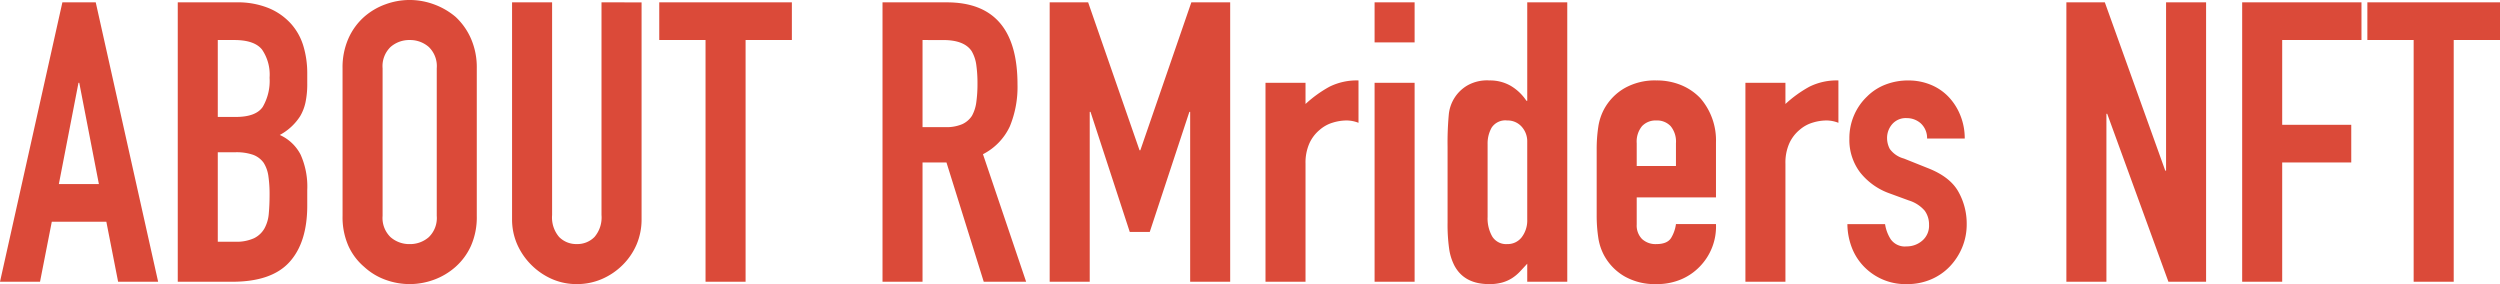
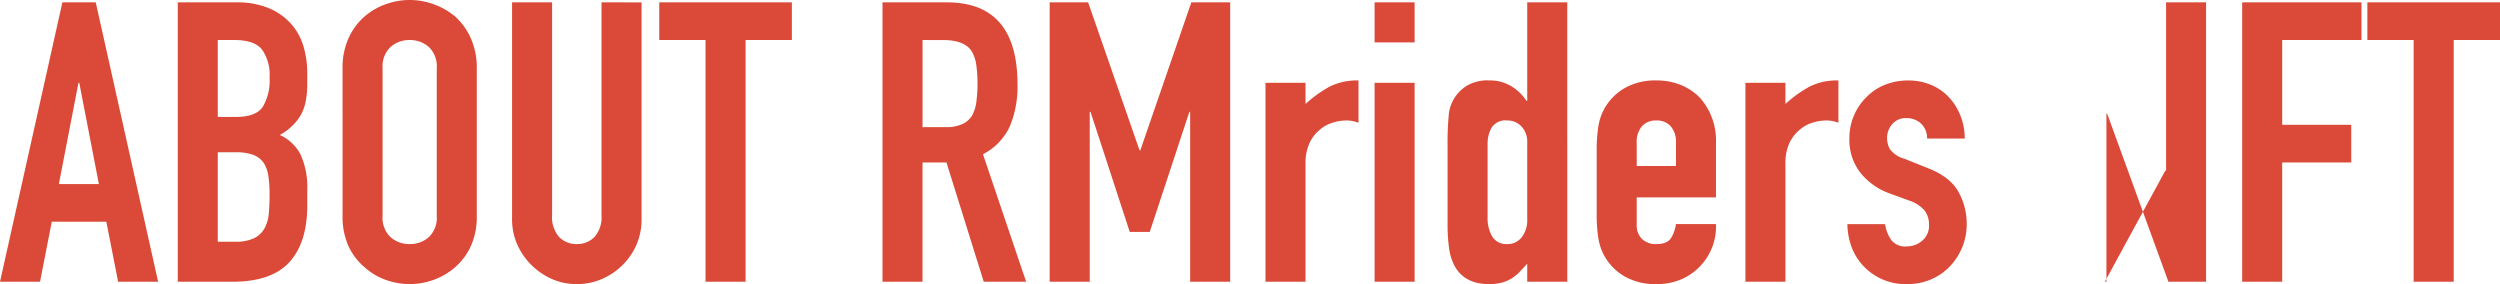
<svg xmlns="http://www.w3.org/2000/svg" width="496.938" height="56.472" viewBox="0 0 496.938 56.472">
-   <path id="aboutnft" d="M19.812-19.422l-3.9-20.124h-.156l-3.9,20.124ZM.156,0l12.4-55.536h6.63L31.59,0H23.634l-2.34-11.934H10.452L8.112,0ZM35.49,0V-55.536H47.112a16.294,16.294,0,0,1,6.513,1.17,12.286,12.286,0,0,1,4.407,3.12,11.651,11.651,0,0,1,2.457,4.485A18.669,18.669,0,0,1,61.23-41.5v2.028a17.721,17.721,0,0,1-.351,3.822,9.194,9.194,0,0,1-1.053,2.73,10.943,10.943,0,0,1-4.056,3.744,8.628,8.628,0,0,1,4.134,3.9,15.482,15.482,0,0,1,1.326,7.02v3.12Q61.23-7.8,57.681-3.9T46.332,0Zm7.956-25.74V-7.956h3.432a8.386,8.386,0,0,0,3.783-.7,4.843,4.843,0,0,0,2.067-1.95,7.338,7.338,0,0,0,.858-2.964q.156-1.716.156-3.744a25.051,25.051,0,0,0-.234-3.666,6.681,6.681,0,0,0-.936-2.652,4.49,4.49,0,0,0-2.106-1.6,10.03,10.03,0,0,0-3.51-.507Zm0-22.308V-32.76h3.588q3.978,0,5.343-1.989a10.262,10.262,0,0,0,1.365-5.811,8.772,8.772,0,0,0-1.521-5.616q-1.521-1.872-5.5-1.872Zm24.8,5.616a14.189,14.189,0,0,1,1.17-5.928,12.527,12.527,0,0,1,3.12-4.29,13.19,13.19,0,0,1,4.251-2.5,14.05,14.05,0,0,1,4.8-.858,14.05,14.05,0,0,1,4.8.858,14.139,14.139,0,0,1,4.329,2.5,13.061,13.061,0,0,1,3.042,4.29,14.189,14.189,0,0,1,1.17,5.928V-13.1A14.06,14.06,0,0,1,93.756-7.1a12.391,12.391,0,0,1-3.042,4.134A13.375,13.375,0,0,1,86.385-.39a14.05,14.05,0,0,1-4.8.858,14.05,14.05,0,0,1-4.8-.858A12.516,12.516,0,0,1,72.54-2.964,11.908,11.908,0,0,1,69.42-7.1,14.06,14.06,0,0,1,68.25-13.1ZM76.206-13.1a5.288,5.288,0,0,0,1.6,4.251,5.64,5.64,0,0,0,3.783,1.365,5.64,5.64,0,0,0,3.783-1.365,5.288,5.288,0,0,0,1.6-4.251V-42.432a5.288,5.288,0,0,0-1.6-4.251,5.64,5.64,0,0,0-3.783-1.365,5.64,5.64,0,0,0-3.783,1.365,5.288,5.288,0,0,0-1.6,4.251Zm51.48-42.432V-12.48a12.763,12.763,0,0,1-.975,5.031,12.815,12.815,0,0,1-2.769,4.095,13.236,13.236,0,0,1-4.134,2.808A12.419,12.419,0,0,1,114.816.468a12.144,12.144,0,0,1-4.953-1.014,13.371,13.371,0,0,1-4.1-2.808,13.371,13.371,0,0,1-2.808-4.095,12.337,12.337,0,0,1-1.014-5.031V-55.536H109.9V-13.26a5.958,5.958,0,0,0,1.4,4.368,4.762,4.762,0,0,0,3.51,1.4,4.762,4.762,0,0,0,3.51-1.4,5.958,5.958,0,0,0,1.4-4.368V-55.536ZM140.4,0V-48.048h-9.2v-7.488H157.56v7.488h-9.2V0Zm43.134-48.048v17.316h4.524a8.005,8.005,0,0,0,3.354-.585,4.558,4.558,0,0,0,1.95-1.677,7.624,7.624,0,0,0,.858-2.691,25.876,25.876,0,0,0,.234-3.7,25.876,25.876,0,0,0-.234-3.705,7.415,7.415,0,0,0-.936-2.769q-1.482-2.184-5.616-2.184ZM175.578,0V-55.536H188.37q14.04,0,14.04,16.3a20.545,20.545,0,0,1-1.521,8.346,11.794,11.794,0,0,1-5.343,5.538L204.126,0H195.7l-7.41-23.712h-4.758V0Zm33.228,0V-55.536h7.644L226.668-26.13h.156l10.14-29.406h7.722V0H236.73V-33.774h-.156L228.7-9.906h-3.978l-7.8-23.868h-.156V0Zm42.9,0V-39.546h7.956v4.212a24.143,24.143,0,0,1,4.758-3.432,12.148,12.148,0,0,1,5.772-1.248v8.424a6.454,6.454,0,0,0-2.418-.468,9.476,9.476,0,0,0-2.691.429,7,7,0,0,0-2.613,1.443,7.509,7.509,0,0,0-2.028,2.652,9.4,9.4,0,0,0-.78,4.056V0ZM273.39,0V-39.546h7.956V0Zm0-47.58v-7.956h7.956v7.956Zm22.464,34.71a7.217,7.217,0,0,0,.936,3.9,3.248,3.248,0,0,0,2.964,1.482,3.513,3.513,0,0,0,2.886-1.365,5.508,5.508,0,0,0,1.092-3.549V-27.768a4.331,4.331,0,0,0-1.131-3.081,3.733,3.733,0,0,0-2.847-1.209,3.259,3.259,0,0,0-3.081,1.4,6.384,6.384,0,0,0-.819,3.276ZM303.732,0V-3.588q-.78.858-1.482,1.6A8.221,8.221,0,0,1,300.69-.7a7.39,7.39,0,0,1-1.95.858,9.427,9.427,0,0,1-2.574.312q-4.992,0-6.942-3.744a10.574,10.574,0,0,1-1.014-3.276,34.6,34.6,0,0,1-.312-5.226V-26.832a60.98,60.98,0,0,1,.234-6.318A7.534,7.534,0,0,1,291.8-39a7.918,7.918,0,0,1,4.446-1.014,8.226,8.226,0,0,1,4.173,1.053,9.621,9.621,0,0,1,3.159,3h.156V-55.536h7.956V0ZM341.25-16.77H325.494v5.382A3.82,3.82,0,0,0,326.547-8.5a3.932,3.932,0,0,0,2.847,1.014q2.262,0,3-1.326a7.133,7.133,0,0,0,.9-2.652h7.956a11.389,11.389,0,0,1-3.2,8.424,11.189,11.189,0,0,1-3.744,2.574,12.359,12.359,0,0,1-4.914.936,12.192,12.192,0,0,1-6.357-1.56,10.752,10.752,0,0,1-4.017-4.134,10.791,10.791,0,0,1-1.17-3.588,29.334,29.334,0,0,1-.312-4.446V-26.286a29.334,29.334,0,0,1,.312-4.446,10.791,10.791,0,0,1,1.17-3.588,10.752,10.752,0,0,1,4.017-4.134,12.192,12.192,0,0,1,6.357-1.56,12.644,12.644,0,0,1,4.953.936A11.1,11.1,0,0,1,338.13-36.5a12.777,12.777,0,0,1,3.12,8.814Zm-15.756-6.24h7.8v-4.524a4.823,4.823,0,0,0-1.053-3.393,3.7,3.7,0,0,0-2.847-1.131,3.7,3.7,0,0,0-2.847,1.131,4.823,4.823,0,0,0-1.053,3.393ZM347.1,0V-39.546h7.956v4.212a24.143,24.143,0,0,1,4.758-3.432,12.148,12.148,0,0,1,5.772-1.248v8.424a6.454,6.454,0,0,0-2.418-.468,9.476,9.476,0,0,0-2.691.429,7,7,0,0,0-2.613,1.443,7.509,7.509,0,0,0-2.028,2.652,9.4,9.4,0,0,0-.78,4.056V0Zm36.114-28.47a3.957,3.957,0,0,0-1.287-3.042,4.187,4.187,0,0,0-2.769-1.014,3.557,3.557,0,0,0-2.886,1.209,4.187,4.187,0,0,0-1.014,2.769A4.612,4.612,0,0,0,375.8-26.4a5.081,5.081,0,0,0,2.808,1.911l4.68,1.872q4.446,1.716,6.123,4.68a12.923,12.923,0,0,1,1.677,6.474,11.908,11.908,0,0,1-.9,4.641,12.329,12.329,0,0,1-2.457,3.783,11.19,11.19,0,0,1-3.744,2.574,11.951,11.951,0,0,1-4.758.936,11.47,11.47,0,0,1-8.112-3.042,11.168,11.168,0,0,1-2.652-3.7,13.248,13.248,0,0,1-1.092-5.187h7.488A7.58,7.58,0,0,0,376-8.424a3.455,3.455,0,0,0,3.159,1.4,4.7,4.7,0,0,0,3.081-1.131A3.876,3.876,0,0,0,383.6-11.31a4.618,4.618,0,0,0-.858-2.808,6.753,6.753,0,0,0-3.12-2.028l-3.822-1.4a13.018,13.018,0,0,1-5.889-4.173,10.686,10.686,0,0,1-2.145-6.747,11.476,11.476,0,0,1,.936-4.641,11.292,11.292,0,0,1,2.574-3.705,10.508,10.508,0,0,1,3.666-2.379,12.372,12.372,0,0,1,4.524-.819,11.582,11.582,0,0,1,4.485.858,10.251,10.251,0,0,1,3.549,2.418,11.531,11.531,0,0,1,2.34,3.7,12.171,12.171,0,0,1,.858,4.563ZM410.9,0V-55.536h7.644L430.56-22.074h.156V-55.536h7.956V0h-7.488L419.016-33.384h-.156V0Zm34.944,0V-55.536H469.56v7.488H453.8V-31.2h13.728v7.488H453.8V0Zm34.086,0V-48.048h-9.2v-7.488h26.364v7.488h-9.2V0Z" transform="translate(-0.156 56.004)" fill="#db4a39" />
+   <path id="aboutnft" d="M19.812-19.422l-3.9-20.124h-.156l-3.9,20.124ZM.156,0l12.4-55.536h6.63L31.59,0H23.634l-2.34-11.934H10.452L8.112,0ZM35.49,0V-55.536H47.112a16.294,16.294,0,0,1,6.513,1.17,12.286,12.286,0,0,1,4.407,3.12,11.651,11.651,0,0,1,2.457,4.485A18.669,18.669,0,0,1,61.23-41.5v2.028a17.721,17.721,0,0,1-.351,3.822,9.194,9.194,0,0,1-1.053,2.73,10.943,10.943,0,0,1-4.056,3.744,8.628,8.628,0,0,1,4.134,3.9,15.482,15.482,0,0,1,1.326,7.02v3.12Q61.23-7.8,57.681-3.9T46.332,0Zm7.956-25.74V-7.956h3.432a8.386,8.386,0,0,0,3.783-.7,4.843,4.843,0,0,0,2.067-1.95,7.338,7.338,0,0,0,.858-2.964q.156-1.716.156-3.744a25.051,25.051,0,0,0-.234-3.666,6.681,6.681,0,0,0-.936-2.652,4.49,4.49,0,0,0-2.106-1.6,10.03,10.03,0,0,0-3.51-.507Zm0-22.308V-32.76h3.588q3.978,0,5.343-1.989a10.262,10.262,0,0,0,1.365-5.811,8.772,8.772,0,0,0-1.521-5.616q-1.521-1.872-5.5-1.872Zm24.8,5.616a14.189,14.189,0,0,1,1.17-5.928,12.527,12.527,0,0,1,3.12-4.29,13.19,13.19,0,0,1,4.251-2.5,14.05,14.05,0,0,1,4.8-.858,14.05,14.05,0,0,1,4.8.858,14.139,14.139,0,0,1,4.329,2.5,13.061,13.061,0,0,1,3.042,4.29,14.189,14.189,0,0,1,1.17,5.928V-13.1A14.06,14.06,0,0,1,93.756-7.1a12.391,12.391,0,0,1-3.042,4.134A13.375,13.375,0,0,1,86.385-.39a14.05,14.05,0,0,1-4.8.858,14.05,14.05,0,0,1-4.8-.858A12.516,12.516,0,0,1,72.54-2.964,11.908,11.908,0,0,1,69.42-7.1,14.06,14.06,0,0,1,68.25-13.1ZM76.206-13.1a5.288,5.288,0,0,0,1.6,4.251,5.64,5.64,0,0,0,3.783,1.365,5.64,5.64,0,0,0,3.783-1.365,5.288,5.288,0,0,0,1.6-4.251V-42.432a5.288,5.288,0,0,0-1.6-4.251,5.64,5.64,0,0,0-3.783-1.365,5.64,5.64,0,0,0-3.783,1.365,5.288,5.288,0,0,0-1.6,4.251Zm51.48-42.432V-12.48a12.763,12.763,0,0,1-.975,5.031,12.815,12.815,0,0,1-2.769,4.095,13.236,13.236,0,0,1-4.134,2.808A12.419,12.419,0,0,1,114.816.468a12.144,12.144,0,0,1-4.953-1.014,13.371,13.371,0,0,1-4.1-2.808,13.371,13.371,0,0,1-2.808-4.095,12.337,12.337,0,0,1-1.014-5.031V-55.536H109.9V-13.26a5.958,5.958,0,0,0,1.4,4.368,4.762,4.762,0,0,0,3.51,1.4,4.762,4.762,0,0,0,3.51-1.4,5.958,5.958,0,0,0,1.4-4.368V-55.536ZM140.4,0V-48.048h-9.2v-7.488H157.56v7.488h-9.2V0Zm43.134-48.048v17.316h4.524a8.005,8.005,0,0,0,3.354-.585,4.558,4.558,0,0,0,1.95-1.677,7.624,7.624,0,0,0,.858-2.691,25.876,25.876,0,0,0,.234-3.7,25.876,25.876,0,0,0-.234-3.705,7.415,7.415,0,0,0-.936-2.769q-1.482-2.184-5.616-2.184ZM175.578,0V-55.536H188.37q14.04,0,14.04,16.3a20.545,20.545,0,0,1-1.521,8.346,11.794,11.794,0,0,1-5.343,5.538L204.126,0H195.7l-7.41-23.712h-4.758V0Zm33.228,0V-55.536h7.644L226.668-26.13h.156l10.14-29.406h7.722V0H236.73V-33.774h-.156L228.7-9.906h-3.978l-7.8-23.868h-.156V0Zm42.9,0V-39.546h7.956v4.212a24.143,24.143,0,0,1,4.758-3.432,12.148,12.148,0,0,1,5.772-1.248v8.424a6.454,6.454,0,0,0-2.418-.468,9.476,9.476,0,0,0-2.691.429,7,7,0,0,0-2.613,1.443,7.509,7.509,0,0,0-2.028,2.652,9.4,9.4,0,0,0-.78,4.056V0ZM273.39,0V-39.546h7.956V0Zm0-47.58v-7.956h7.956v7.956Zm22.464,34.71a7.217,7.217,0,0,0,.936,3.9,3.248,3.248,0,0,0,2.964,1.482,3.513,3.513,0,0,0,2.886-1.365,5.508,5.508,0,0,0,1.092-3.549V-27.768a4.331,4.331,0,0,0-1.131-3.081,3.733,3.733,0,0,0-2.847-1.209,3.259,3.259,0,0,0-3.081,1.4,6.384,6.384,0,0,0-.819,3.276ZM303.732,0V-3.588q-.78.858-1.482,1.6A8.221,8.221,0,0,1,300.69-.7a7.39,7.39,0,0,1-1.95.858,9.427,9.427,0,0,1-2.574.312q-4.992,0-6.942-3.744a10.574,10.574,0,0,1-1.014-3.276,34.6,34.6,0,0,1-.312-5.226V-26.832a60.98,60.98,0,0,1,.234-6.318A7.534,7.534,0,0,1,291.8-39a7.918,7.918,0,0,1,4.446-1.014,8.226,8.226,0,0,1,4.173,1.053,9.621,9.621,0,0,1,3.159,3h.156V-55.536h7.956V0ZM341.25-16.77H325.494v5.382A3.82,3.82,0,0,0,326.547-8.5a3.932,3.932,0,0,0,2.847,1.014q2.262,0,3-1.326a7.133,7.133,0,0,0,.9-2.652h7.956a11.389,11.389,0,0,1-3.2,8.424,11.189,11.189,0,0,1-3.744,2.574,12.359,12.359,0,0,1-4.914.936,12.192,12.192,0,0,1-6.357-1.56,10.752,10.752,0,0,1-4.017-4.134,10.791,10.791,0,0,1-1.17-3.588,29.334,29.334,0,0,1-.312-4.446V-26.286a29.334,29.334,0,0,1,.312-4.446,10.791,10.791,0,0,1,1.17-3.588,10.752,10.752,0,0,1,4.017-4.134,12.192,12.192,0,0,1,6.357-1.56,12.644,12.644,0,0,1,4.953.936A11.1,11.1,0,0,1,338.13-36.5a12.777,12.777,0,0,1,3.12,8.814Zm-15.756-6.24h7.8v-4.524a4.823,4.823,0,0,0-1.053-3.393,3.7,3.7,0,0,0-2.847-1.131,3.7,3.7,0,0,0-2.847,1.131,4.823,4.823,0,0,0-1.053,3.393ZM347.1,0V-39.546h7.956v4.212a24.143,24.143,0,0,1,4.758-3.432,12.148,12.148,0,0,1,5.772-1.248v8.424a6.454,6.454,0,0,0-2.418-.468,9.476,9.476,0,0,0-2.691.429,7,7,0,0,0-2.613,1.443,7.509,7.509,0,0,0-2.028,2.652,9.4,9.4,0,0,0-.78,4.056V0Zm36.114-28.47a3.957,3.957,0,0,0-1.287-3.042,4.187,4.187,0,0,0-2.769-1.014,3.557,3.557,0,0,0-2.886,1.209,4.187,4.187,0,0,0-1.014,2.769A4.612,4.612,0,0,0,375.8-26.4a5.081,5.081,0,0,0,2.808,1.911l4.68,1.872q4.446,1.716,6.123,4.68a12.923,12.923,0,0,1,1.677,6.474,11.908,11.908,0,0,1-.9,4.641,12.329,12.329,0,0,1-2.457,3.783,11.19,11.19,0,0,1-3.744,2.574,11.951,11.951,0,0,1-4.758.936,11.47,11.47,0,0,1-8.112-3.042,11.168,11.168,0,0,1-2.652-3.7,13.248,13.248,0,0,1-1.092-5.187h7.488A7.58,7.58,0,0,0,376-8.424a3.455,3.455,0,0,0,3.159,1.4,4.7,4.7,0,0,0,3.081-1.131A3.876,3.876,0,0,0,383.6-11.31a4.618,4.618,0,0,0-.858-2.808,6.753,6.753,0,0,0-3.12-2.028l-3.822-1.4a13.018,13.018,0,0,1-5.889-4.173,10.686,10.686,0,0,1-2.145-6.747,11.476,11.476,0,0,1,.936-4.641,11.292,11.292,0,0,1,2.574-3.705,10.508,10.508,0,0,1,3.666-2.379,12.372,12.372,0,0,1,4.524-.819,11.582,11.582,0,0,1,4.485.858,10.251,10.251,0,0,1,3.549,2.418,11.531,11.531,0,0,1,2.34,3.7,12.171,12.171,0,0,1,.858,4.563ZM410.9,0h7.644L430.56-22.074h.156V-55.536h7.956V0h-7.488L419.016-33.384h-.156V0Zm34.944,0V-55.536H469.56v7.488H453.8V-31.2h13.728v7.488H453.8V0Zm34.086,0V-48.048h-9.2v-7.488h26.364v7.488h-9.2V0Z" transform="translate(-0.156 56.004)" fill="#db4a39" />
</svg>